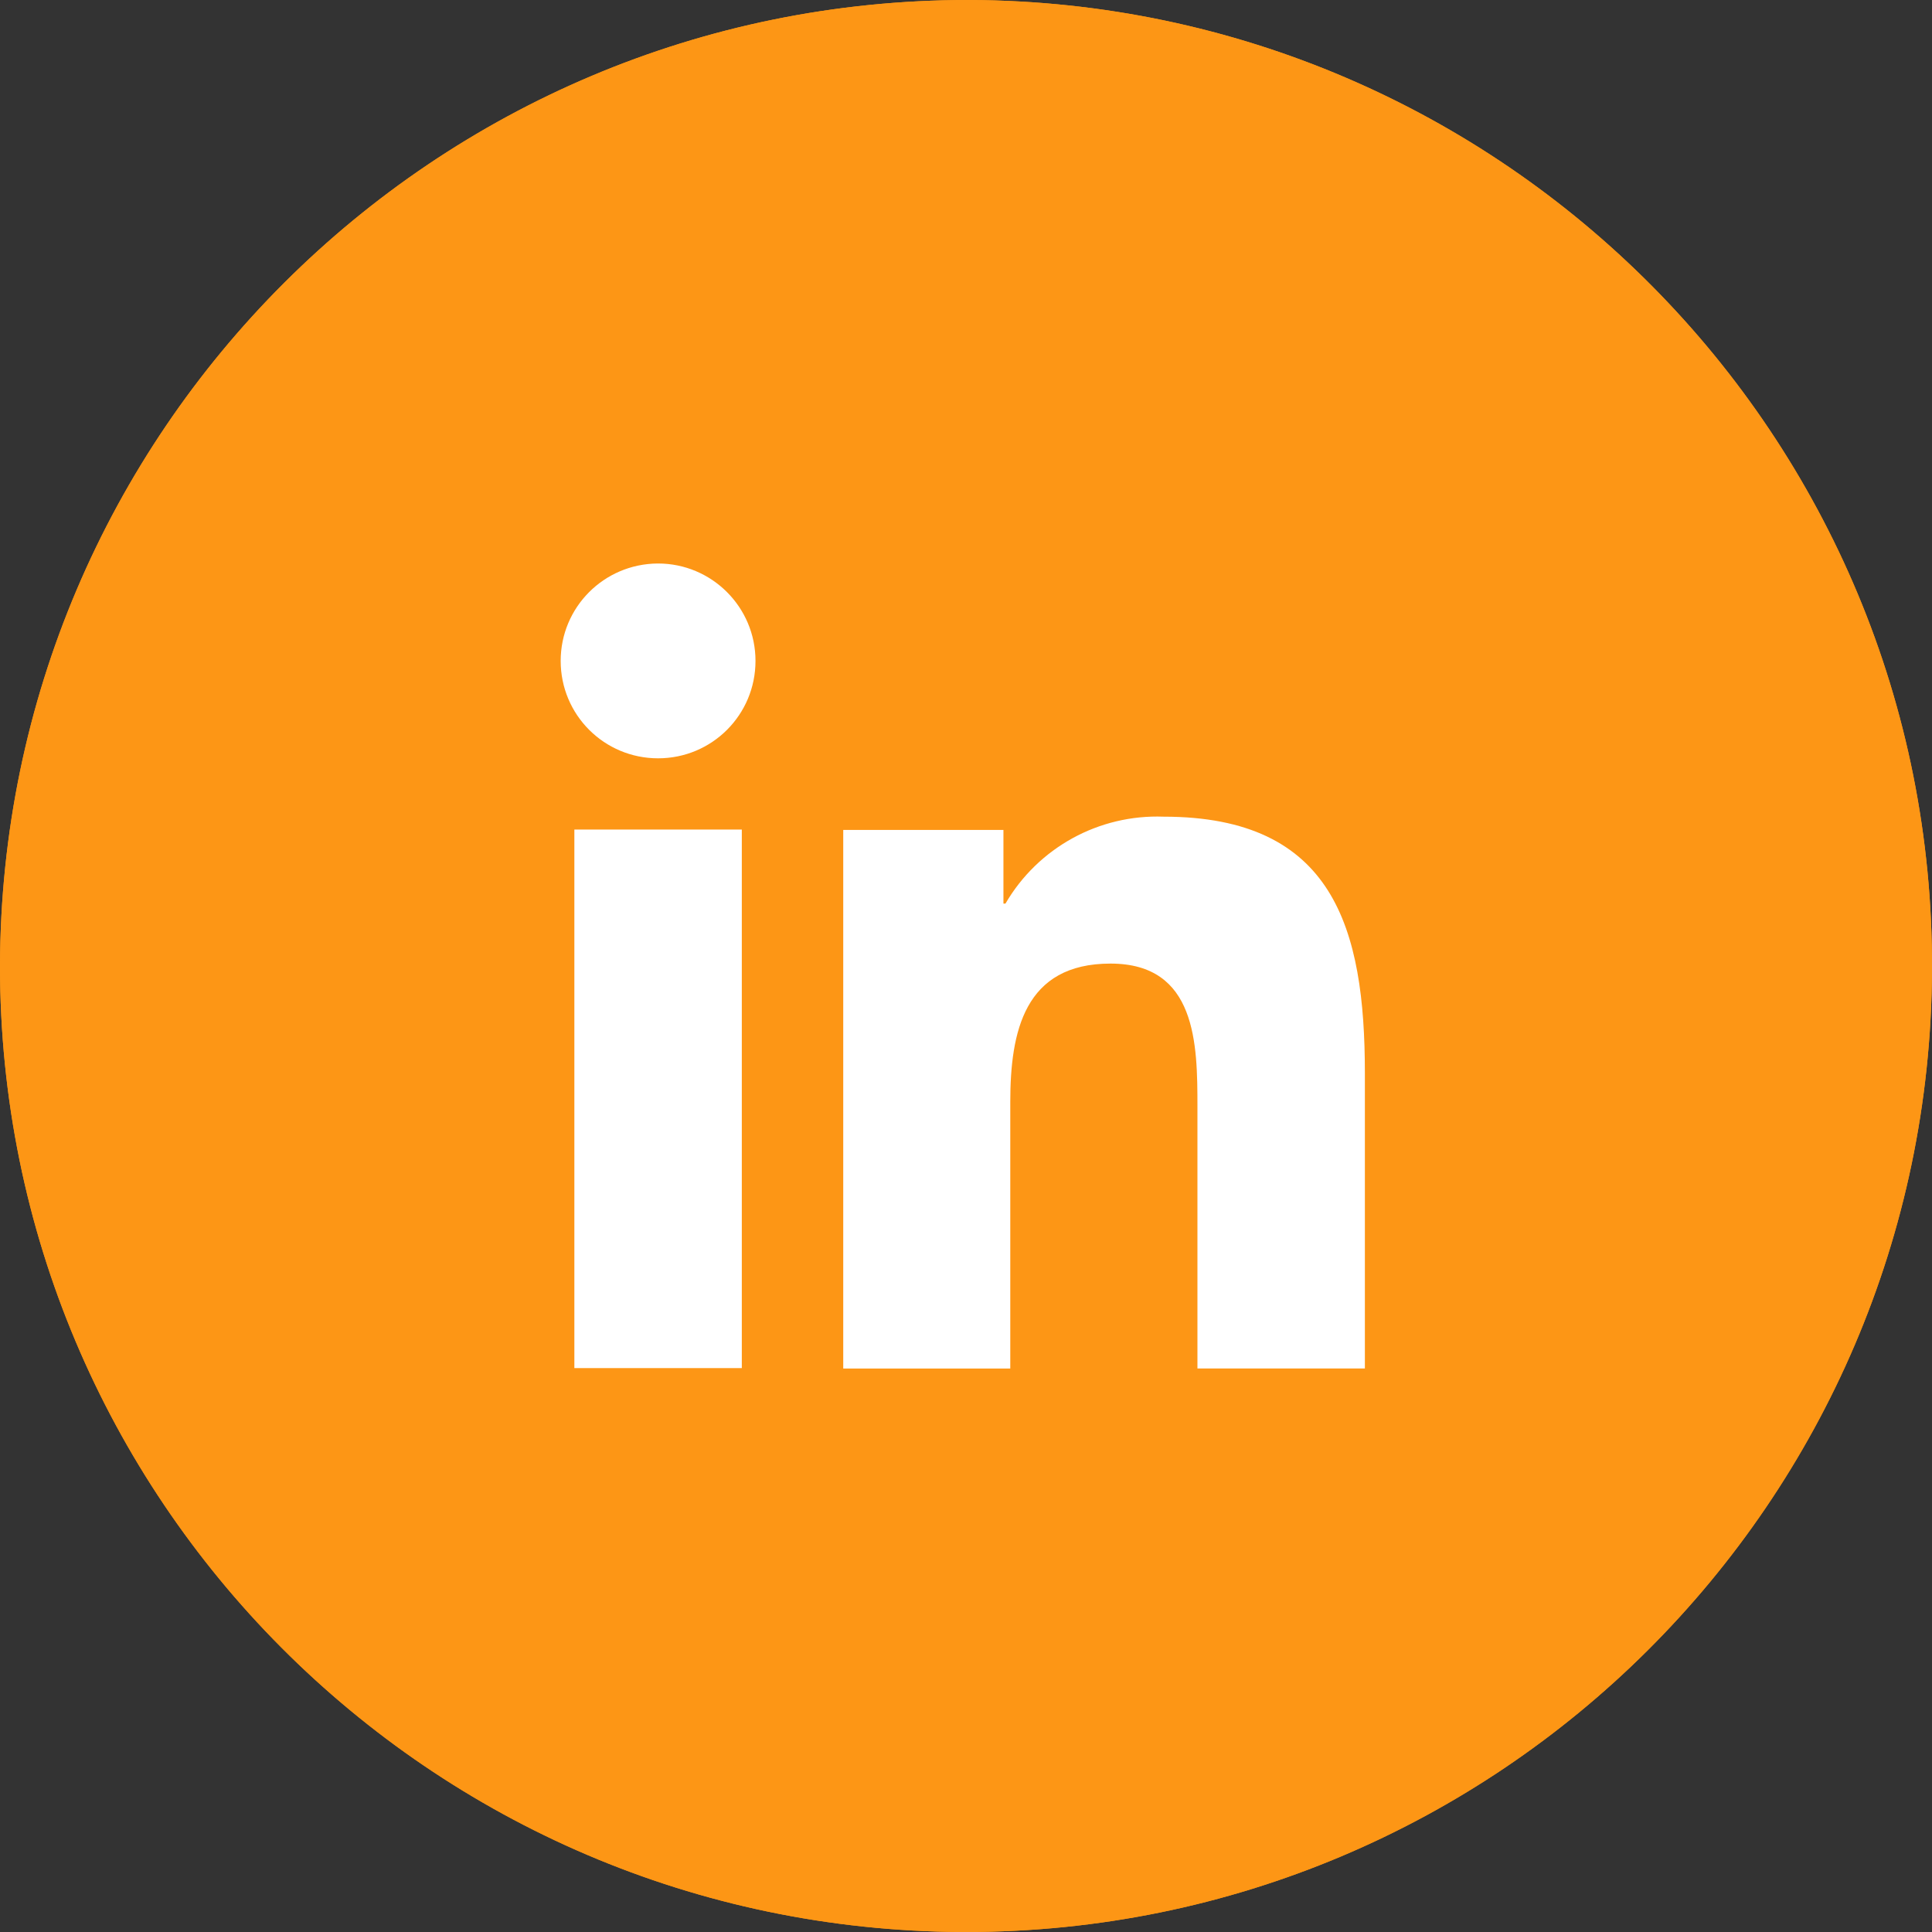
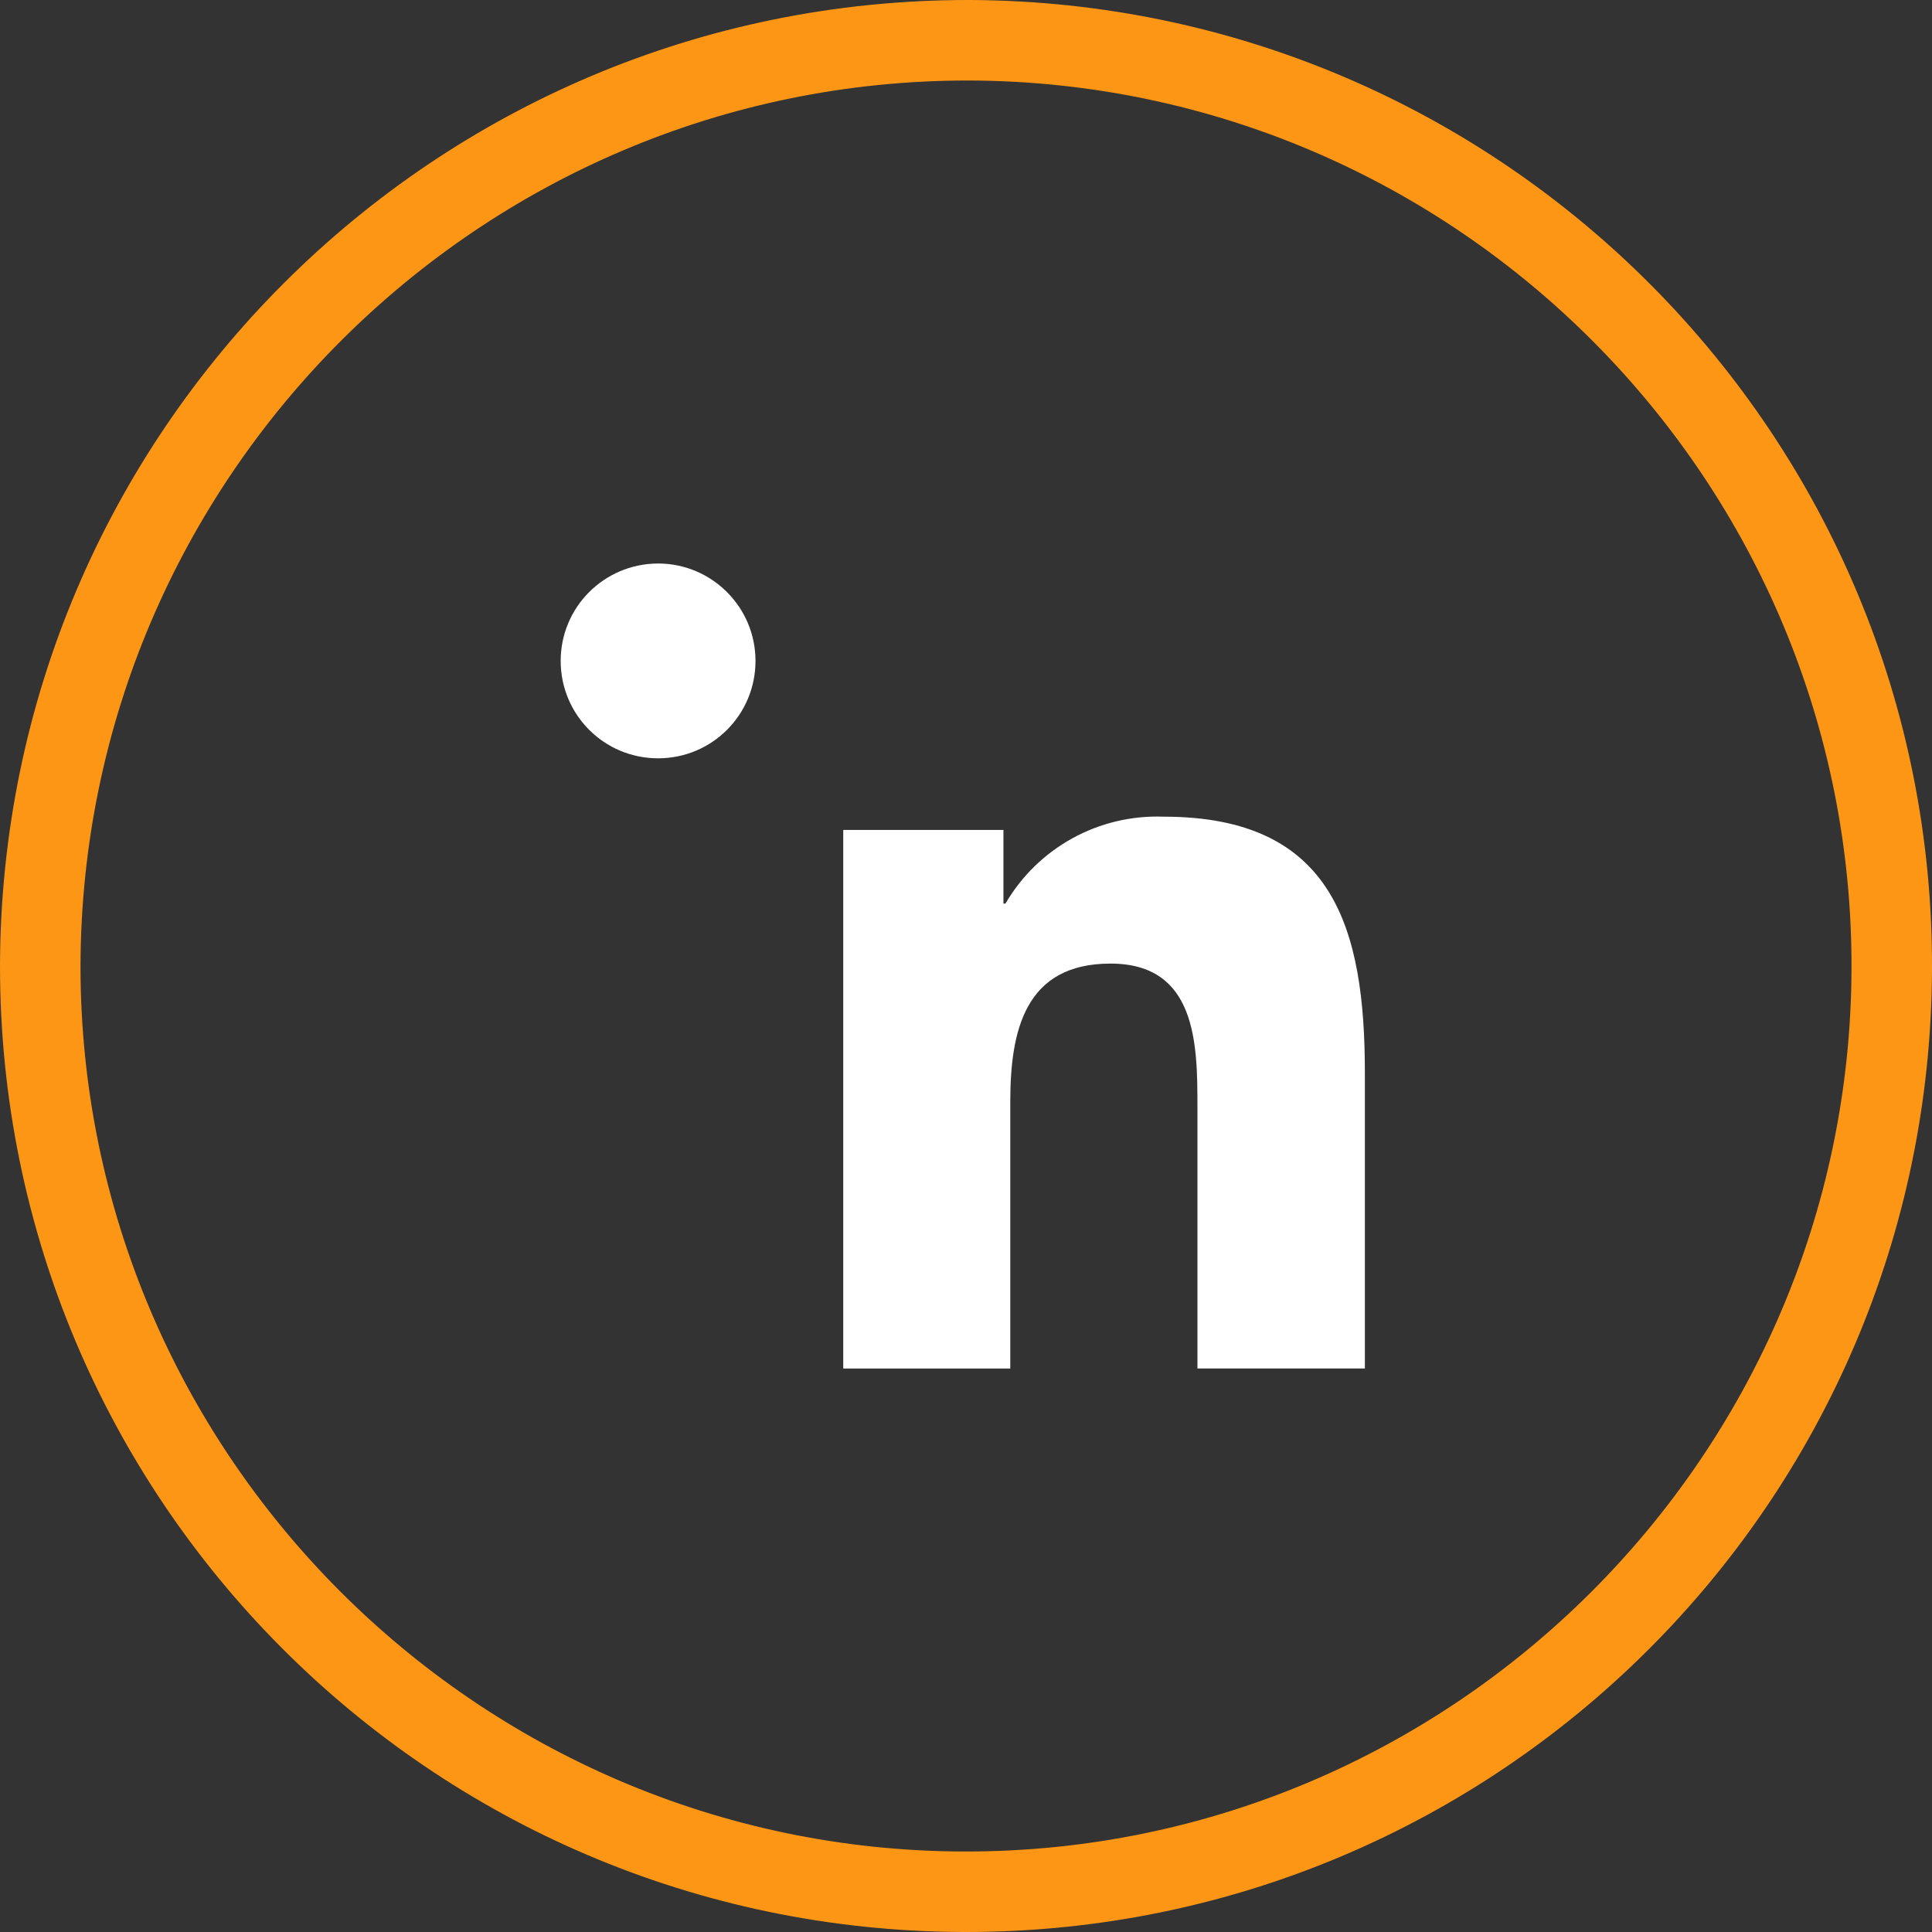
<svg xmlns="http://www.w3.org/2000/svg" id="Layer_1" data-name="Layer 1" viewBox="0 0 48 48">
  <rect x="0" y="0" width="48" height="48" fill="#333333" stroke="none" />
  <defs>
    <style>
      .cls-1 {
        fill: #fff;
      }

      .cls-1, .cls-2 {
        stroke-width: 0px;
      }

      .cls-2 {
        fill: #fd9615;
      }
    </style>
  </defs>
-   <path class="cls-2" d="m24.05,2h.04c12.13.05,21.96,9.96,21.91,22.09-.05,12.08-9.92,21.91-22,21.91h-.09c-12.08-.05-21.91-9.92-21.91-22,.03-12.13,9.92-22,22.05-22" />
-   <path class="cls-2" d="m24.05,0C10.79,0,.03,10.73,0,24c0,13.22,10.68,23.94,23.9,24,.03,0,.07,0,.1,0,13.21,0,23.94-10.68,24-23.9C48.06,10.85,37.35.06,24.1,0h0s-.03,0-.05,0h0Z" />
  <path id="Path_505" data-name="Path 505" class="cls-2" d="m24.05,2h.04c12.13.05,21.96,9.96,21.91,22.09-.05,12.08-9.92,21.91-22,21.91h-.09c-12.08-.05-21.91-9.92-21.91-22,.03-12.13,9.92-22,22.05-22m0-2C10.79,0,.03,10.73,0,24c0,13.22,10.68,23.94,23.9,24,.03,0,.07,0,.1,0,13.21,0,23.94-10.68,24-23.9C48.06,10.85,37.35.06,24.1,0h0s-.03,0-.05,0h0Z" />
  <g>
-     <rect id="Rectangle_107" data-name="Rectangle 107" class="cls-1" x="14.27" y="20.61" width="4.16" height="13.38" />
    <path id="Path_69" data-name="Path 69" class="cls-1" d="m16.35,14c1.33,0,2.42,1.08,2.42,2.42s-1.08,2.42-2.42,2.42-2.42-1.08-2.42-2.42h0c0-1.33,1.07-2.41,2.41-2.42,0,0,0,0,0,0" />
    <path id="Path_70" data-name="Path 70" class="cls-1" d="m20.94,20.62h3.99v1.83h.05c.81-1.39,2.32-2.22,3.93-2.16,4.22,0,5,2.77,5,6.37v7.34h-4.16v-6.51c0-1.55-.02-3.55-2.16-3.55s-2.49,1.69-2.49,3.44v6.62h-4.15v-13.38h0Z" />
  </g>
</svg>